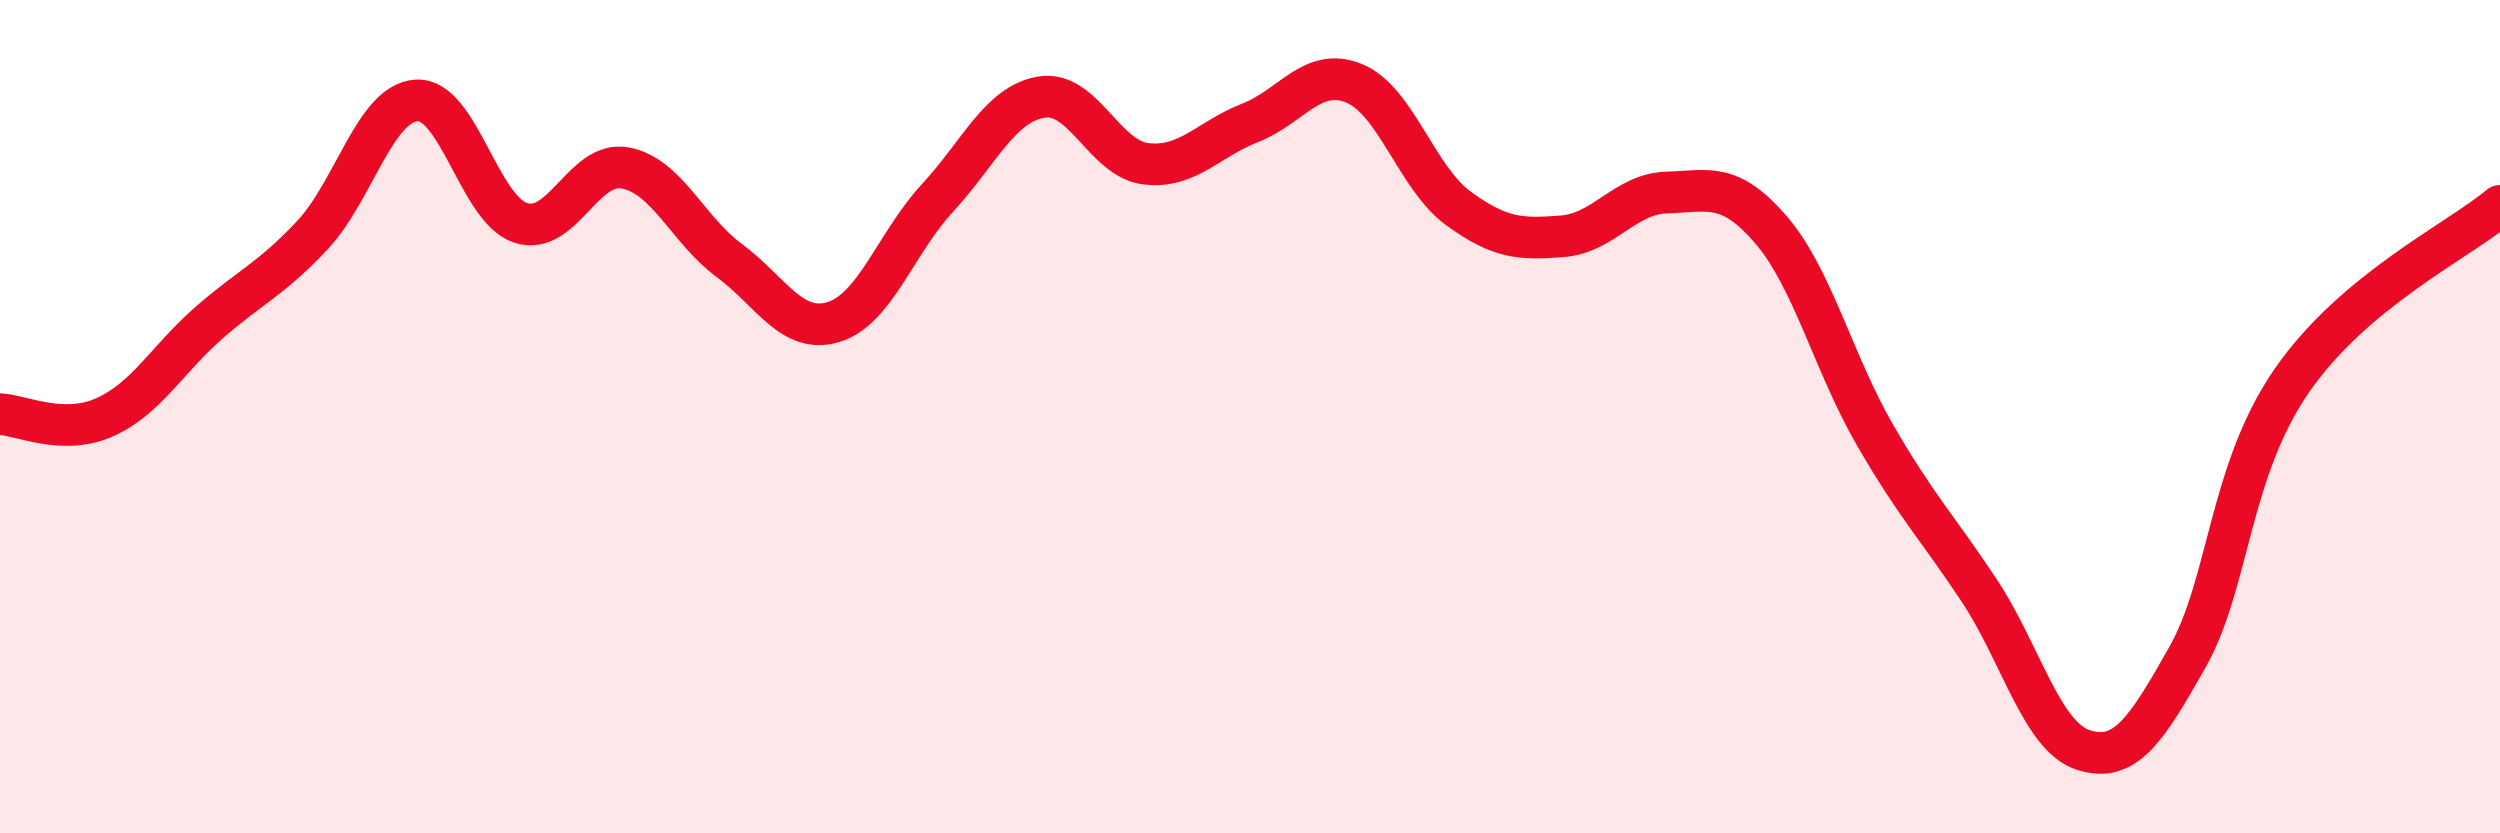
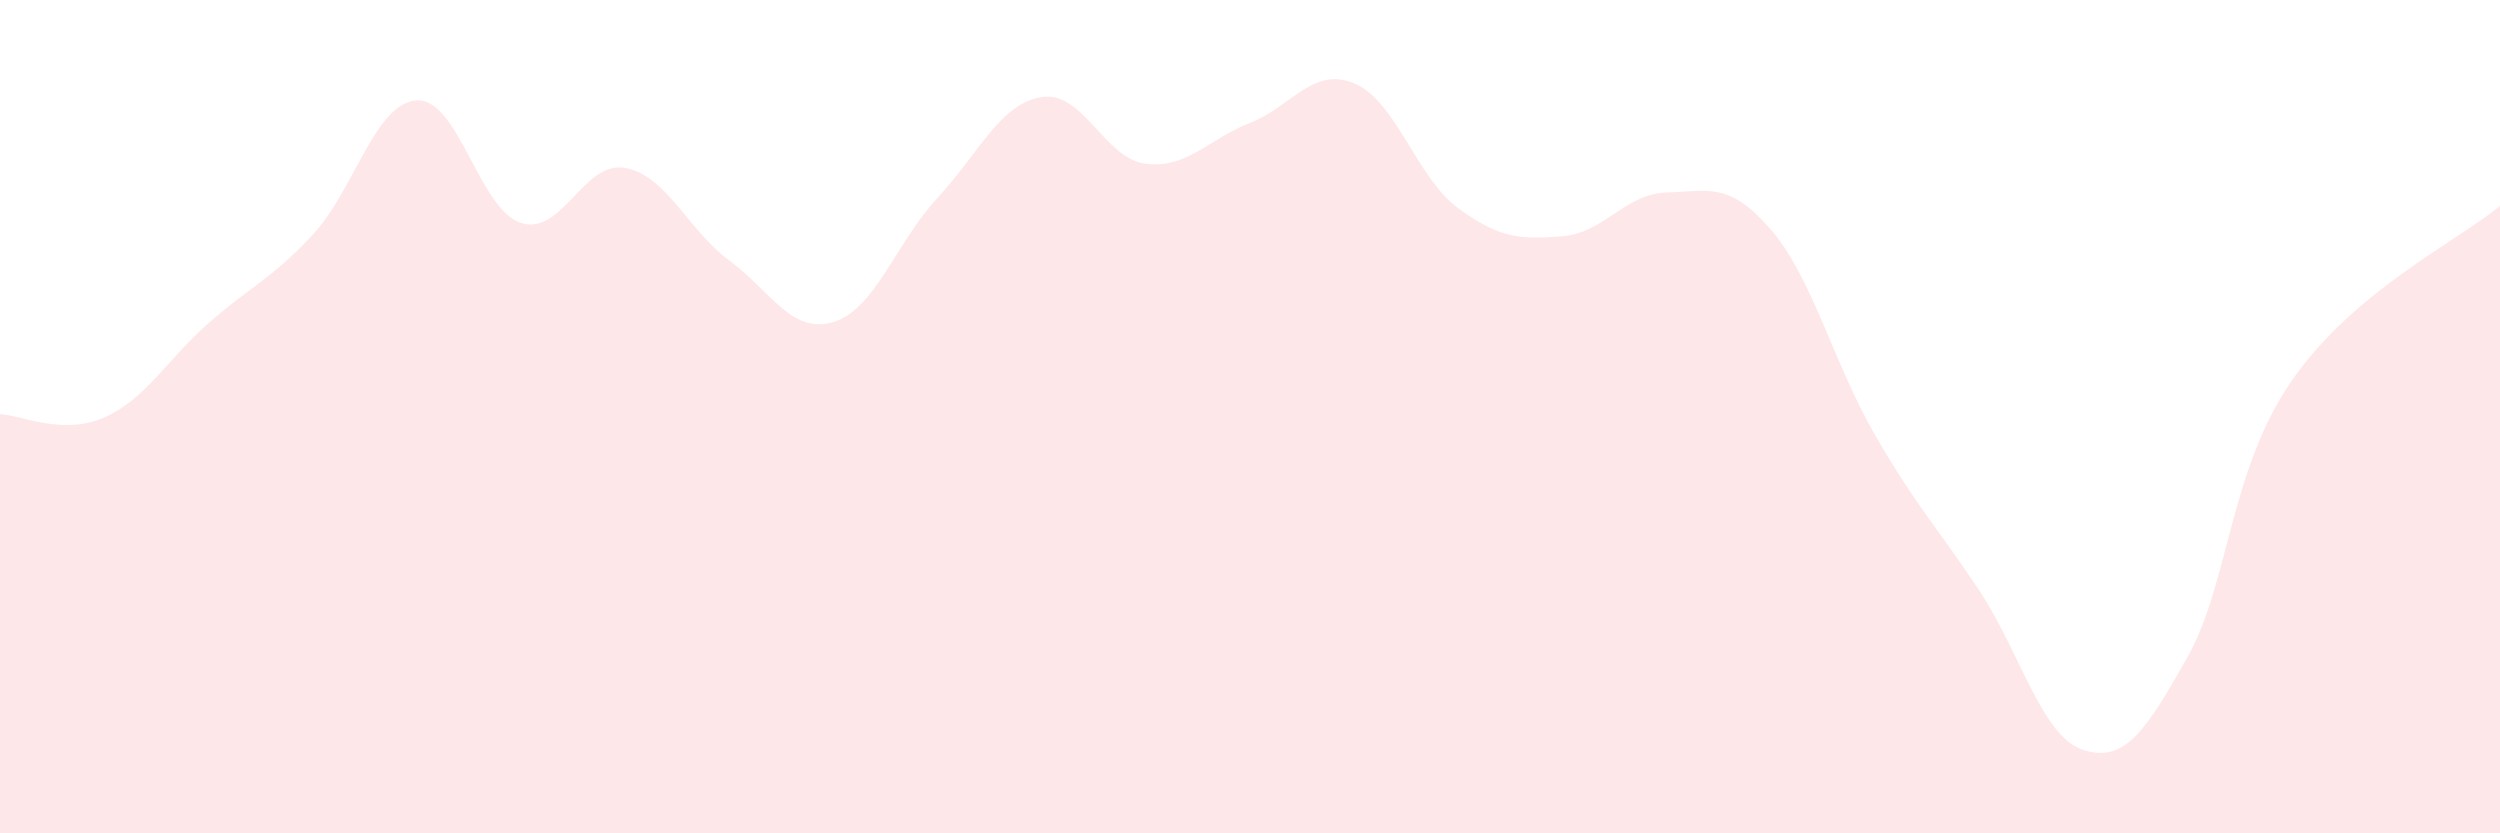
<svg xmlns="http://www.w3.org/2000/svg" width="60" height="20" viewBox="0 0 60 20">
  <path d="M 0,9.94 C 0.5,9.96 1.5,10.46 2.5,10.02 C 3.5,9.58 4,8.64 5,7.76 C 6,6.88 6.5,6.71 7.5,5.64 C 8.5,4.57 9,2.47 10,2.41 C 11,2.35 11.5,5.03 12.5,5.35 C 13.5,5.67 14,3.85 15,4.03 C 16,4.21 16.5,5.51 17.5,6.25 C 18.5,6.99 19,8.03 20,7.73 C 21,7.43 21.5,5.83 22.5,4.75 C 23.5,3.67 24,2.49 25,2.33 C 26,2.17 26.5,3.81 27.5,3.93 C 28.5,4.05 29,3.34 30,2.95 C 31,2.56 31.5,1.59 32.5,2 C 33.5,2.41 34,4.27 35,5 C 36,5.73 36.5,5.75 37.5,5.67 C 38.5,5.59 39,4.65 40,4.62 C 41,4.59 41.5,4.35 42.5,5.51 C 43.5,6.67 44,8.71 45,10.44 C 46,12.17 46.5,12.66 47.5,14.17 C 48.5,15.68 49,17.68 50,18 C 51,18.32 51.5,17.54 52.5,15.77 C 53.5,14 53.5,11.31 55,9.14 C 56.5,6.97 59,5.78 60,4.94L60 20L0 20Z" fill="#EB0A25" opacity="0.1" stroke-linecap="round" stroke-linejoin="round" />
-   <path d="M 0,9.94 C 0.5,9.96 1.5,10.46 2.5,10.02 C 3.5,9.58 4,8.64 5,7.76 C 6,6.88 6.5,6.71 7.5,5.64 C 8.5,4.57 9,2.47 10,2.41 C 11,2.35 11.5,5.03 12.5,5.35 C 13.5,5.67 14,3.85 15,4.03 C 16,4.21 16.5,5.51 17.5,6.25 C 18.5,6.99 19,8.03 20,7.73 C 21,7.43 21.5,5.83 22.5,4.75 C 23.5,3.67 24,2.49 25,2.33 C 26,2.17 26.5,3.81 27.5,3.93 C 28.5,4.05 29,3.34 30,2.95 C 31,2.56 31.5,1.59 32.5,2 C 33.5,2.41 34,4.27 35,5 C 36,5.73 36.5,5.75 37.5,5.67 C 38.5,5.59 39,4.65 40,4.62 C 41,4.59 41.5,4.35 42.5,5.51 C 43.5,6.67 44,8.71 45,10.44 C 46,12.17 46.5,12.66 47.5,14.17 C 48.5,15.68 49,17.68 50,18 C 51,18.32 51.5,17.54 52.5,15.77 C 53.5,14 53.5,11.31 55,9.14 C 56.5,6.97 59,5.78 60,4.94" stroke="#EB0A25" stroke-width="1" fill="none" stroke-linecap="round" stroke-linejoin="round" />
</svg>